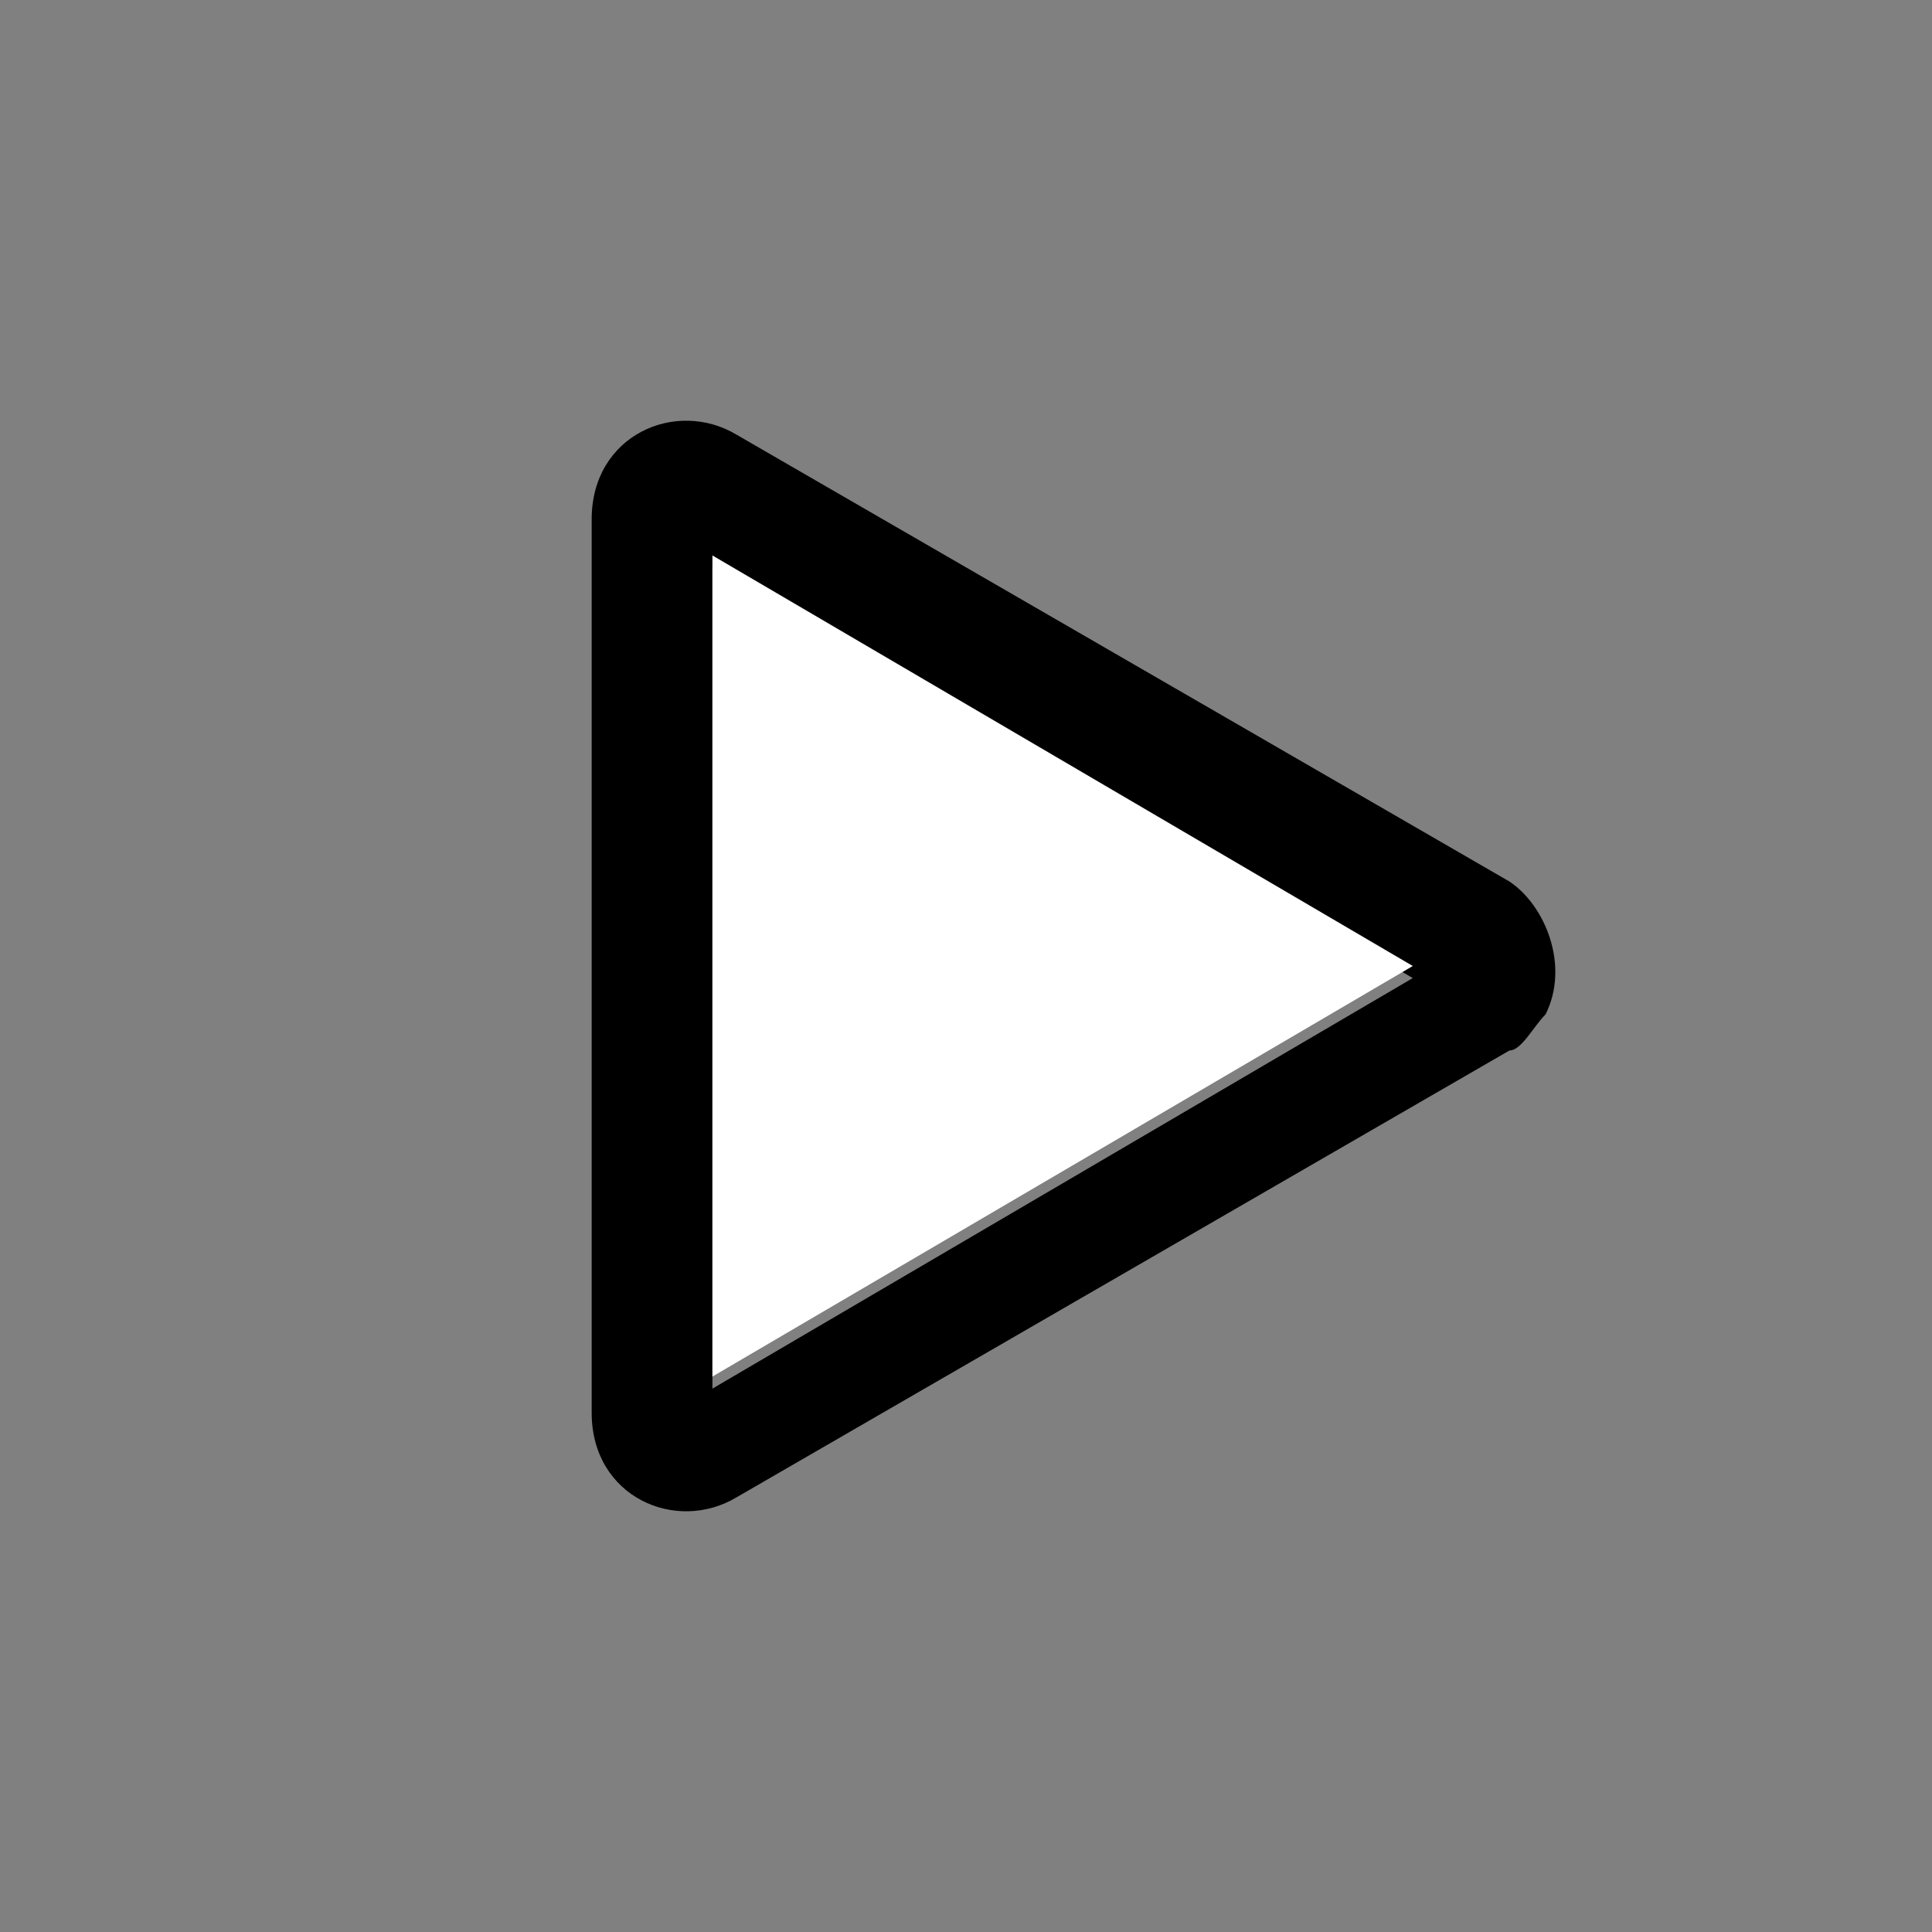
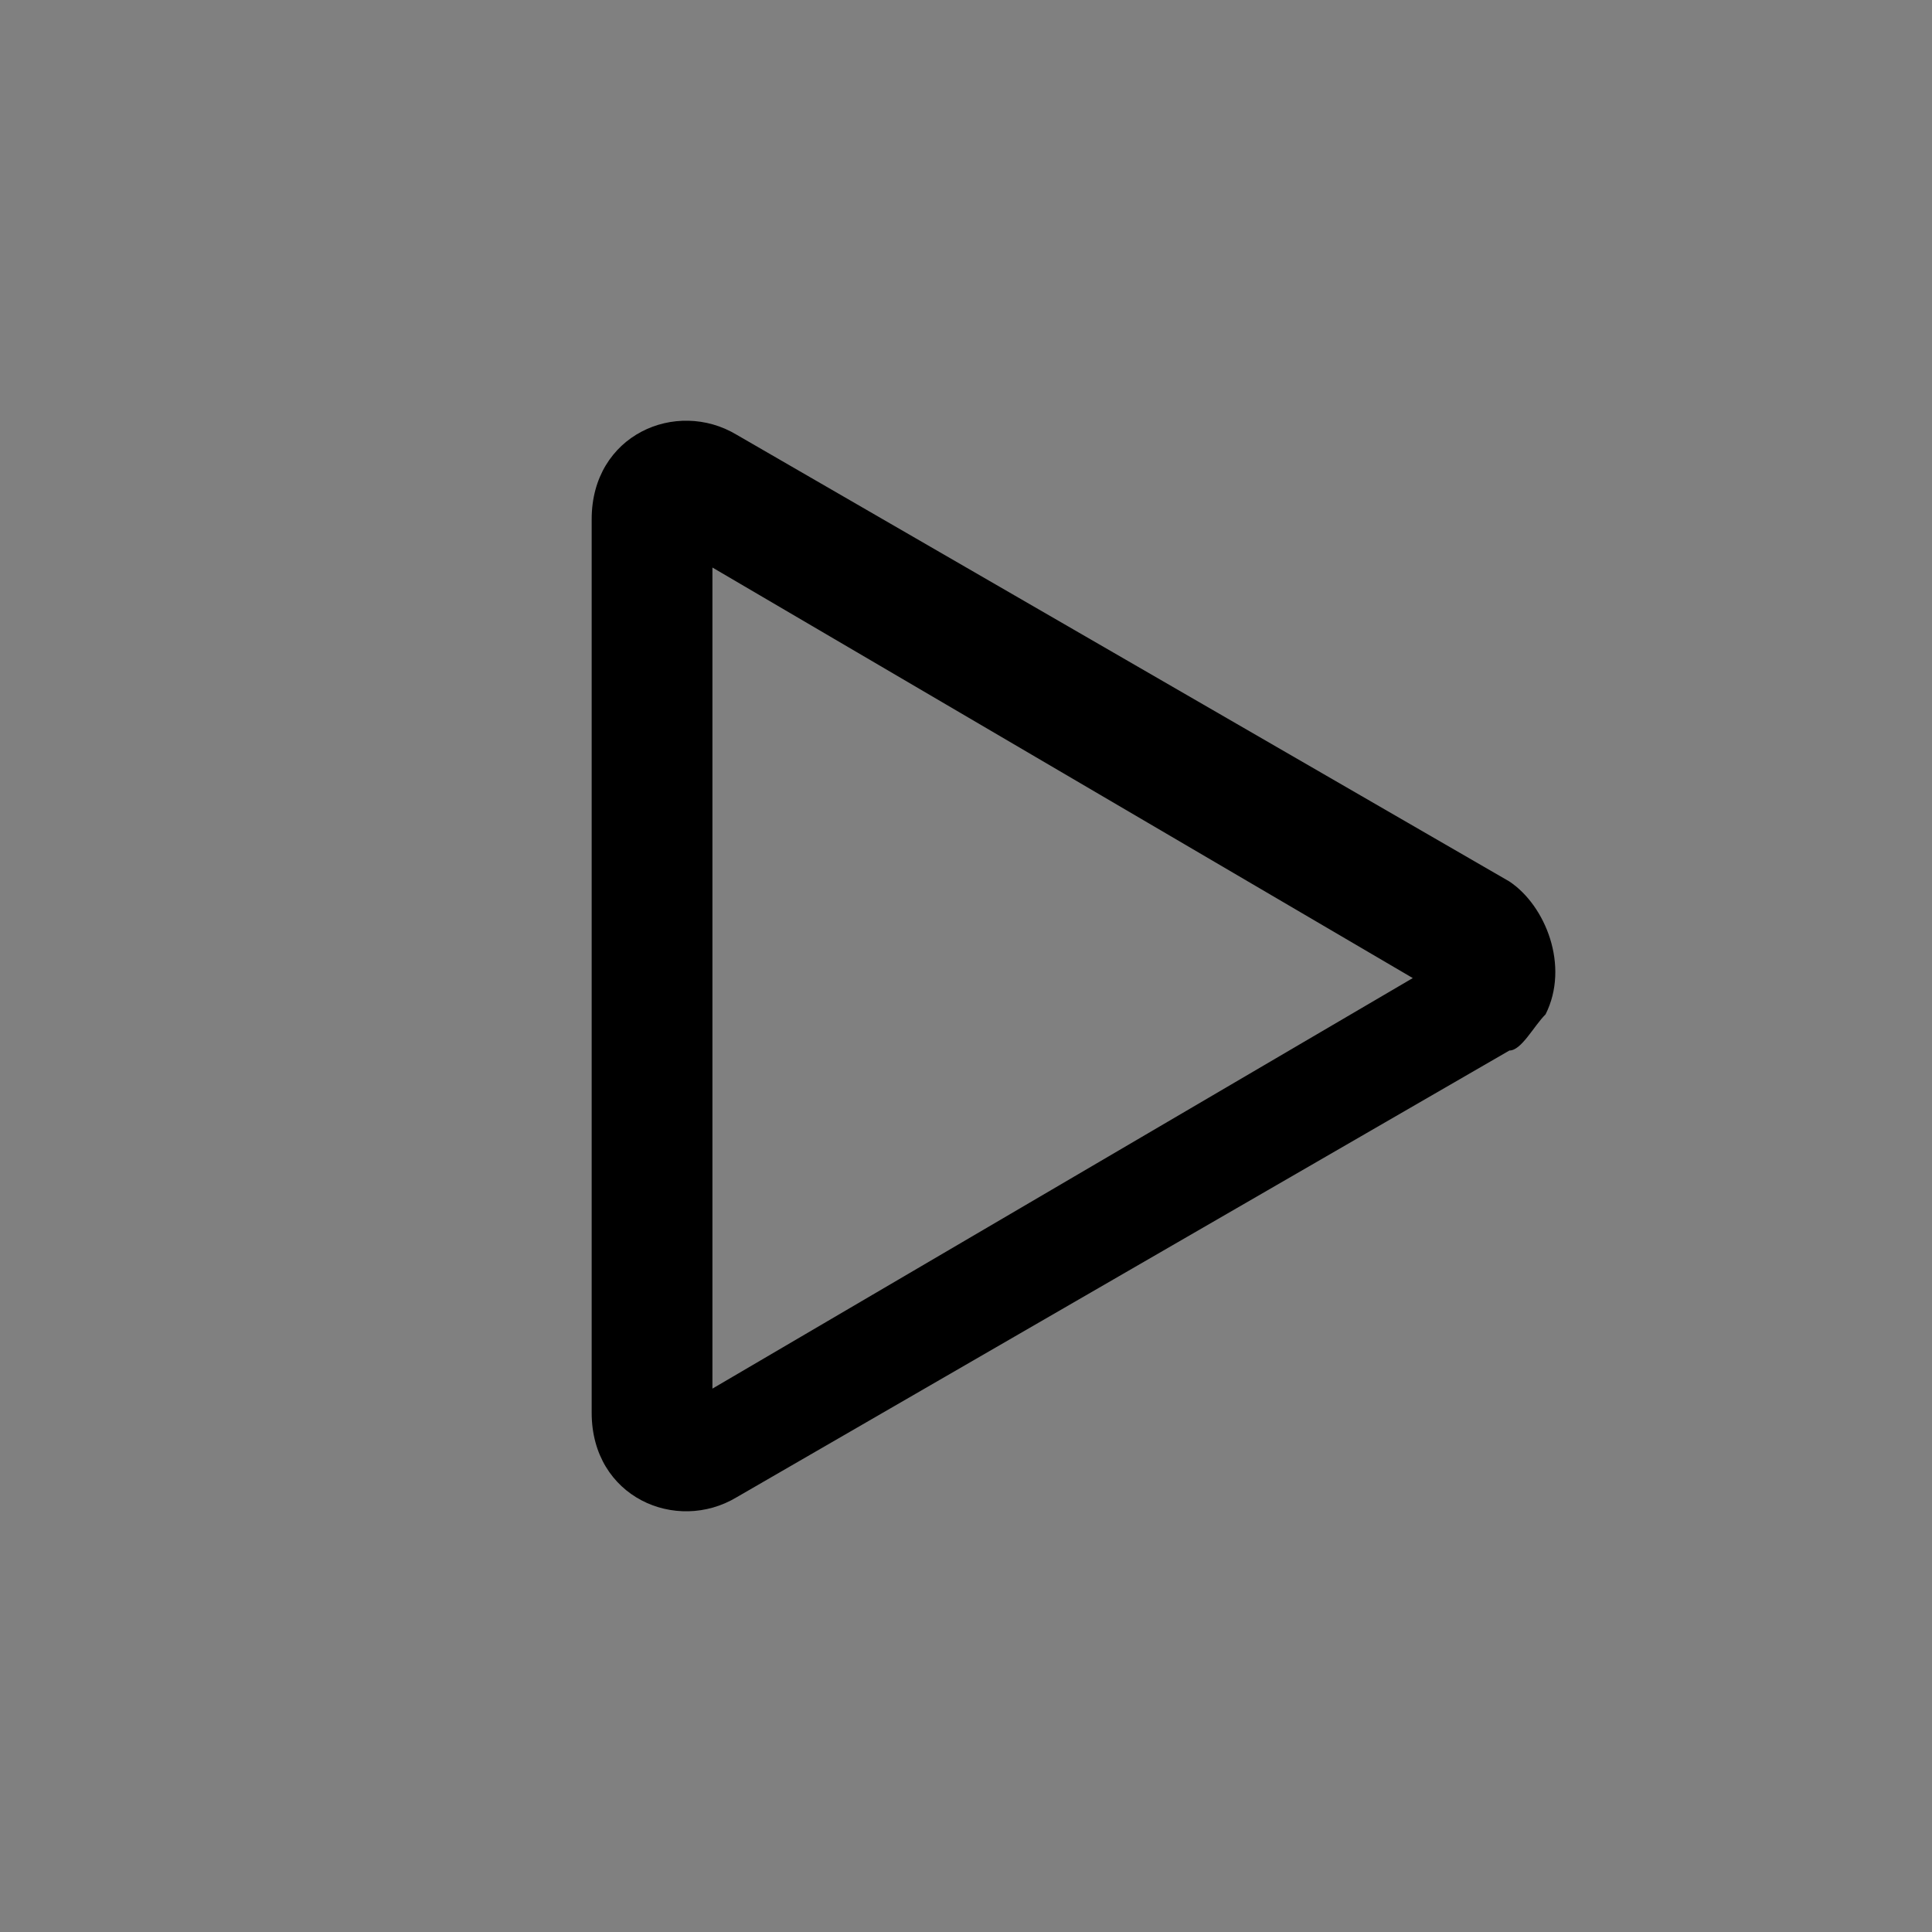
<svg xmlns="http://www.w3.org/2000/svg" id="Layer_1" version="1.1" viewBox="0 0 16 16">
  <rect x="0" y="0" width="16" height="16" fill="#808080" stroke="none" />
  <defs>
    <style>
      .st0 {
        fill: #fff;
      }
    </style>
  </defs>
  <path d="M12.5,7.3l-6.4-3.7c-.5-.3-1.2,0-1.2.7v7.4c0,.7.7,1,1.2.7l6.4-3.7c.1,0,.2-.2.3-.3.2-.4,0-.9-.3-1.1ZM5.9,11.4v-6.7l5.8,3.4-5.8,3.4Z" />
-   <polygon class="st0" points="11.7 8 5.9 11.4 5.9 4.6 11.7 8" />
</svg>